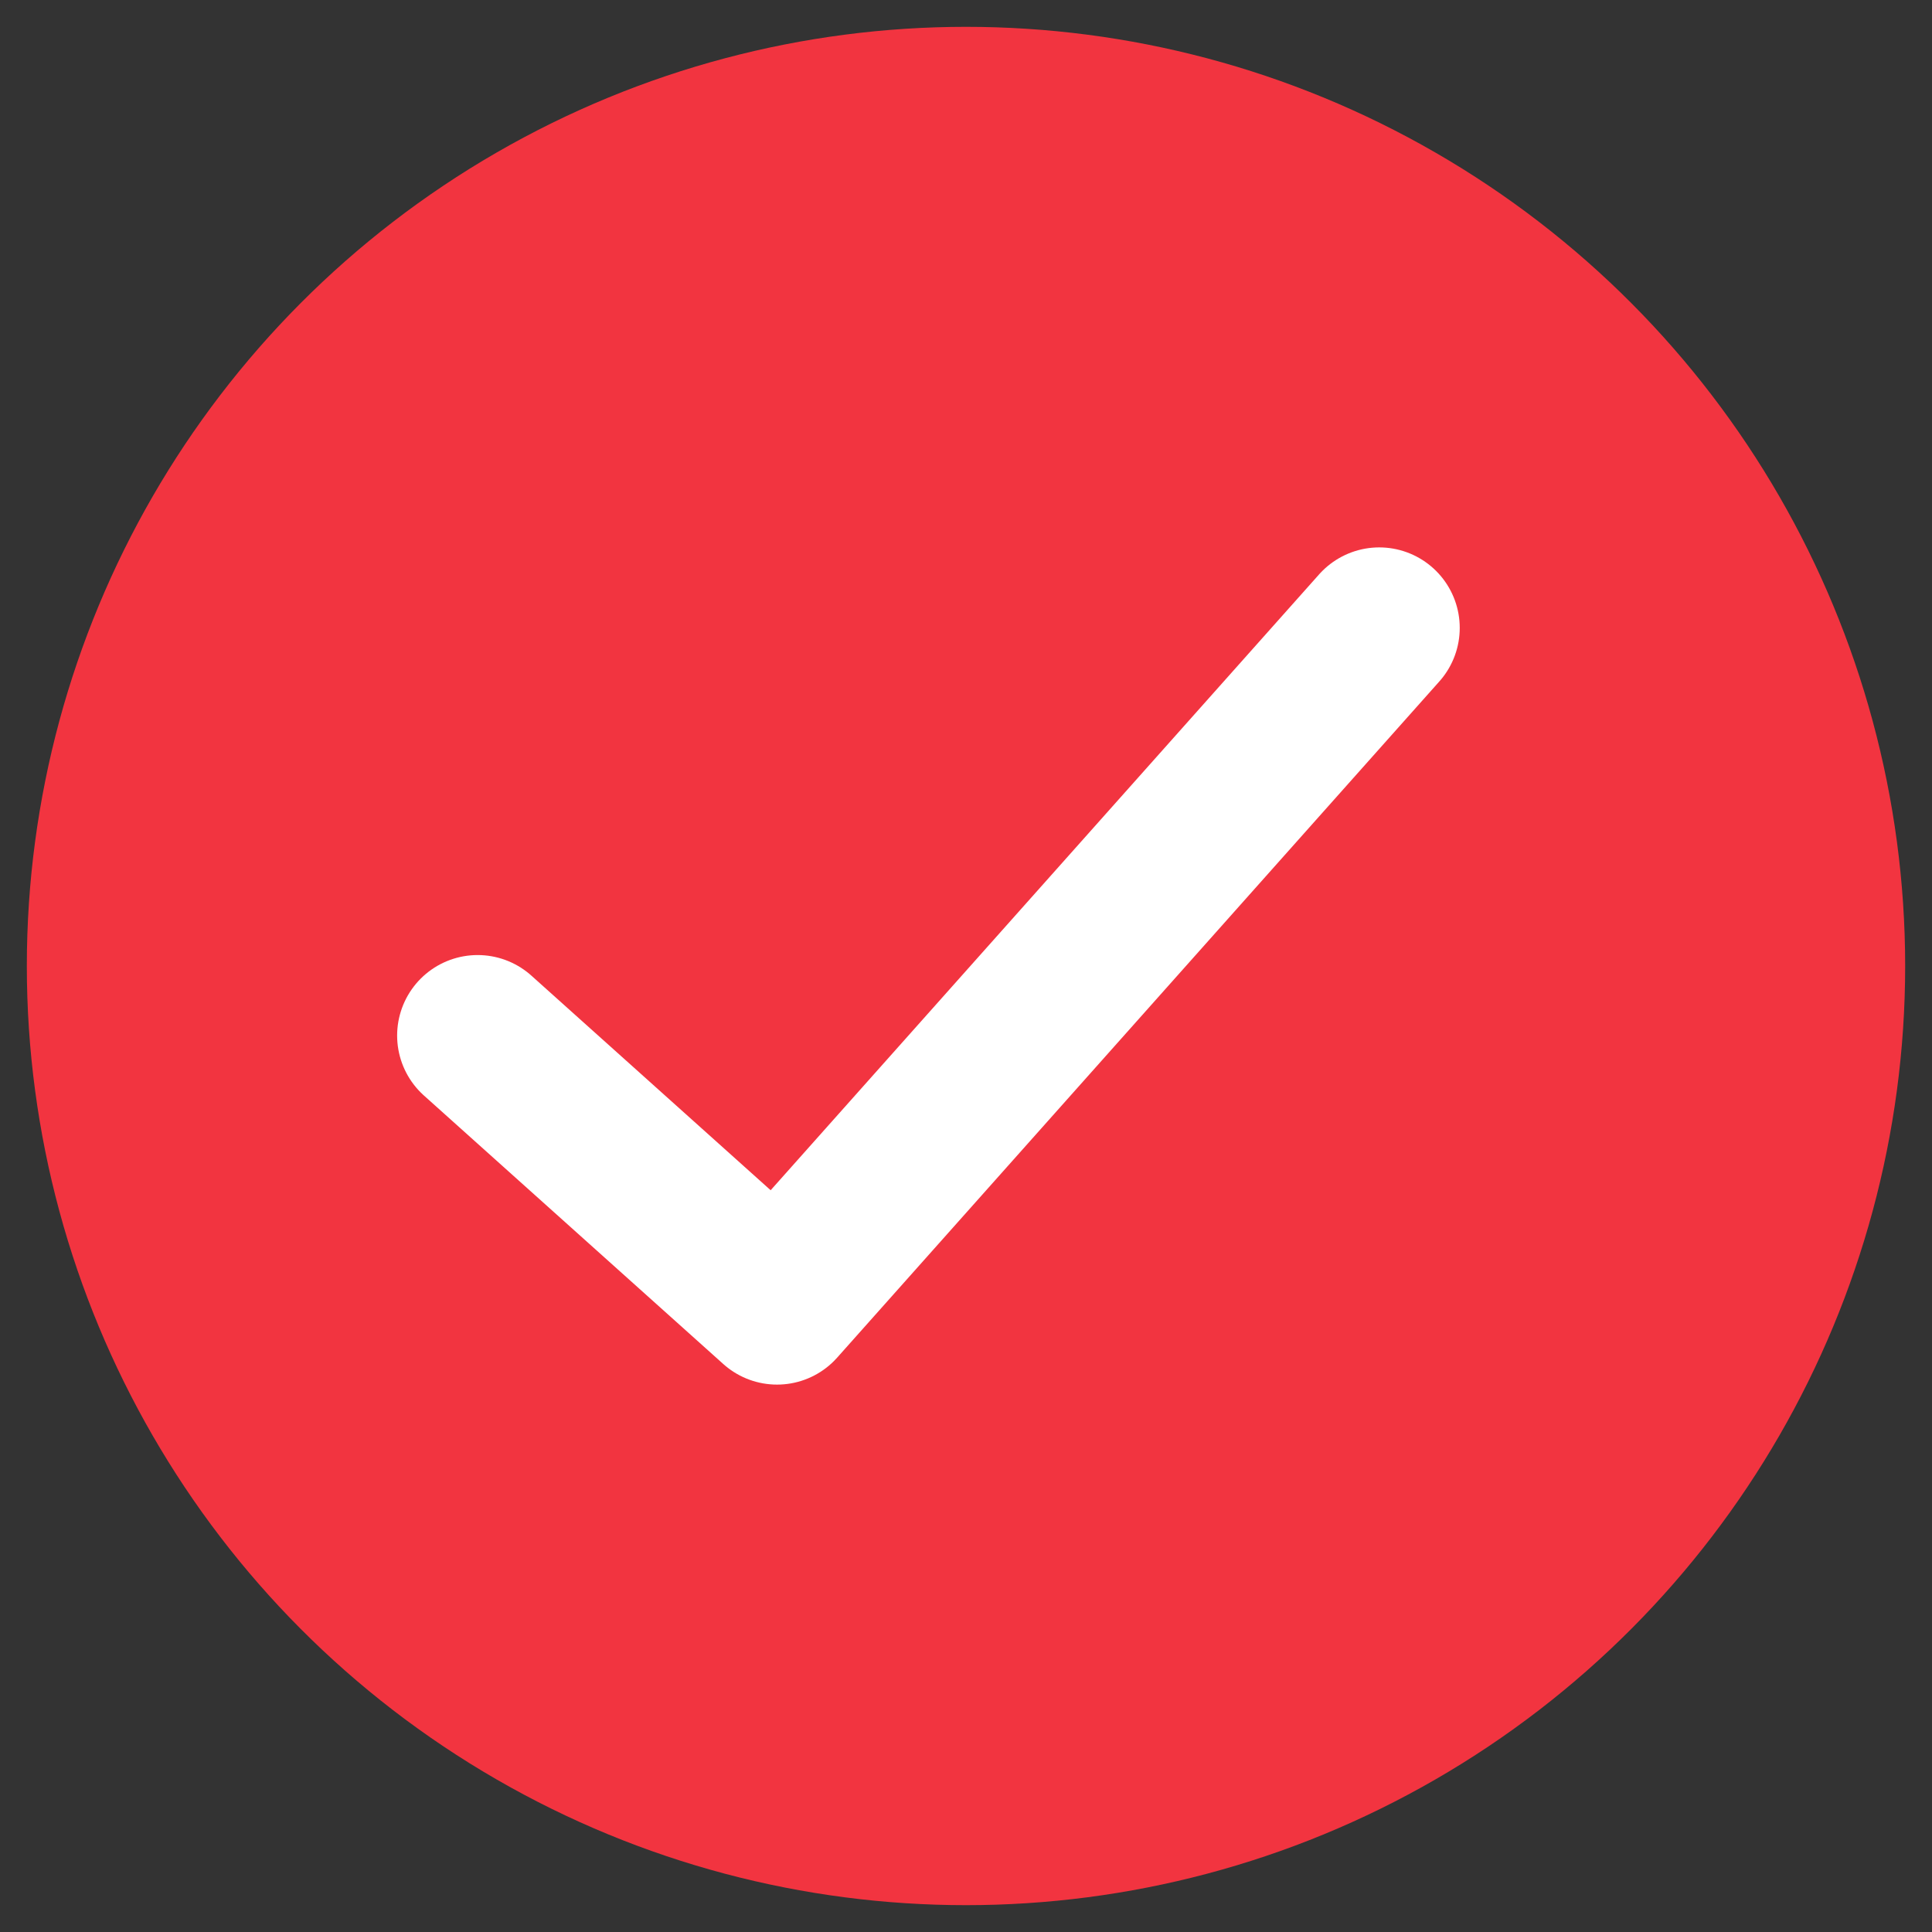
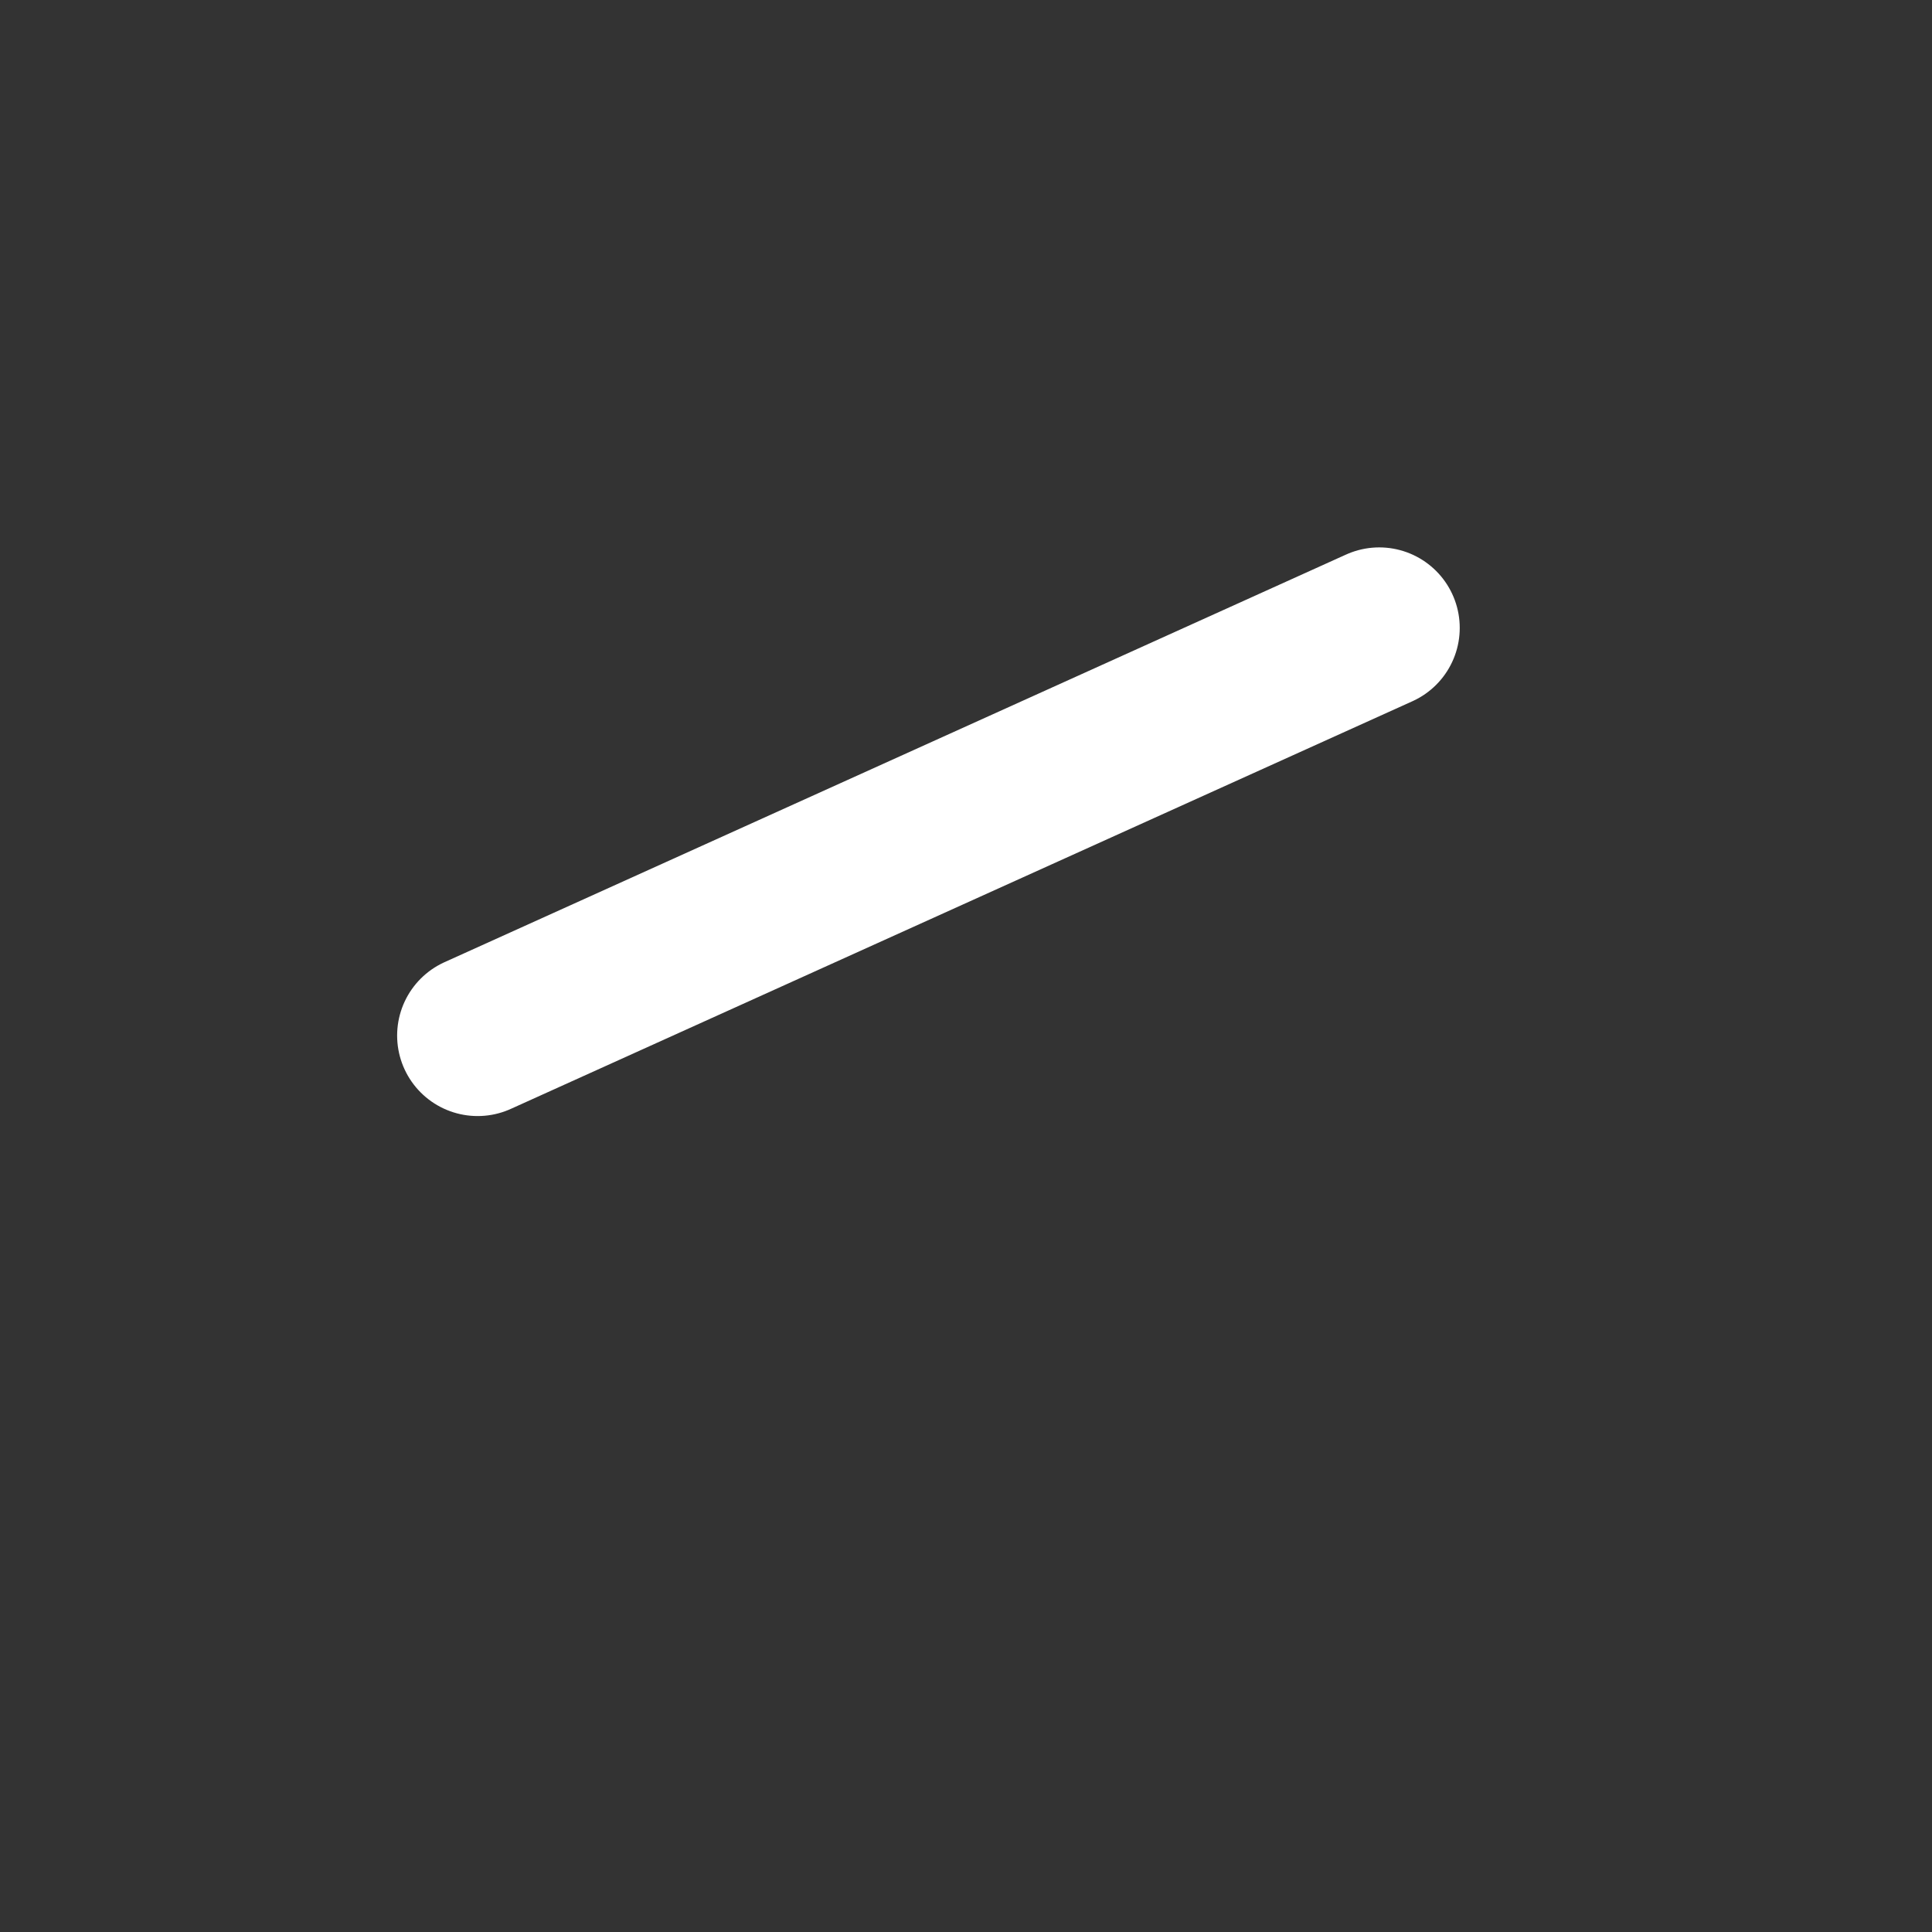
<svg xmlns="http://www.w3.org/2000/svg" width="36" height="36" viewBox="0 0 36 36" fill="none">
  <rect x="0" y="0" width="36" height="36" fill="#333333" stroke="none" />
-   <circle cx="18" cy="18" r="17.5" fill="#F23440" />
-   <path d="M25.7 11.7L14.479 24.3L8.9 19.296" stroke="white" stroke-width="3" stroke-linecap="round" stroke-linejoin="round" />
+   <path d="M25.7 11.7L8.9 19.296" stroke="white" stroke-width="3" stroke-linecap="round" stroke-linejoin="round" />
</svg>